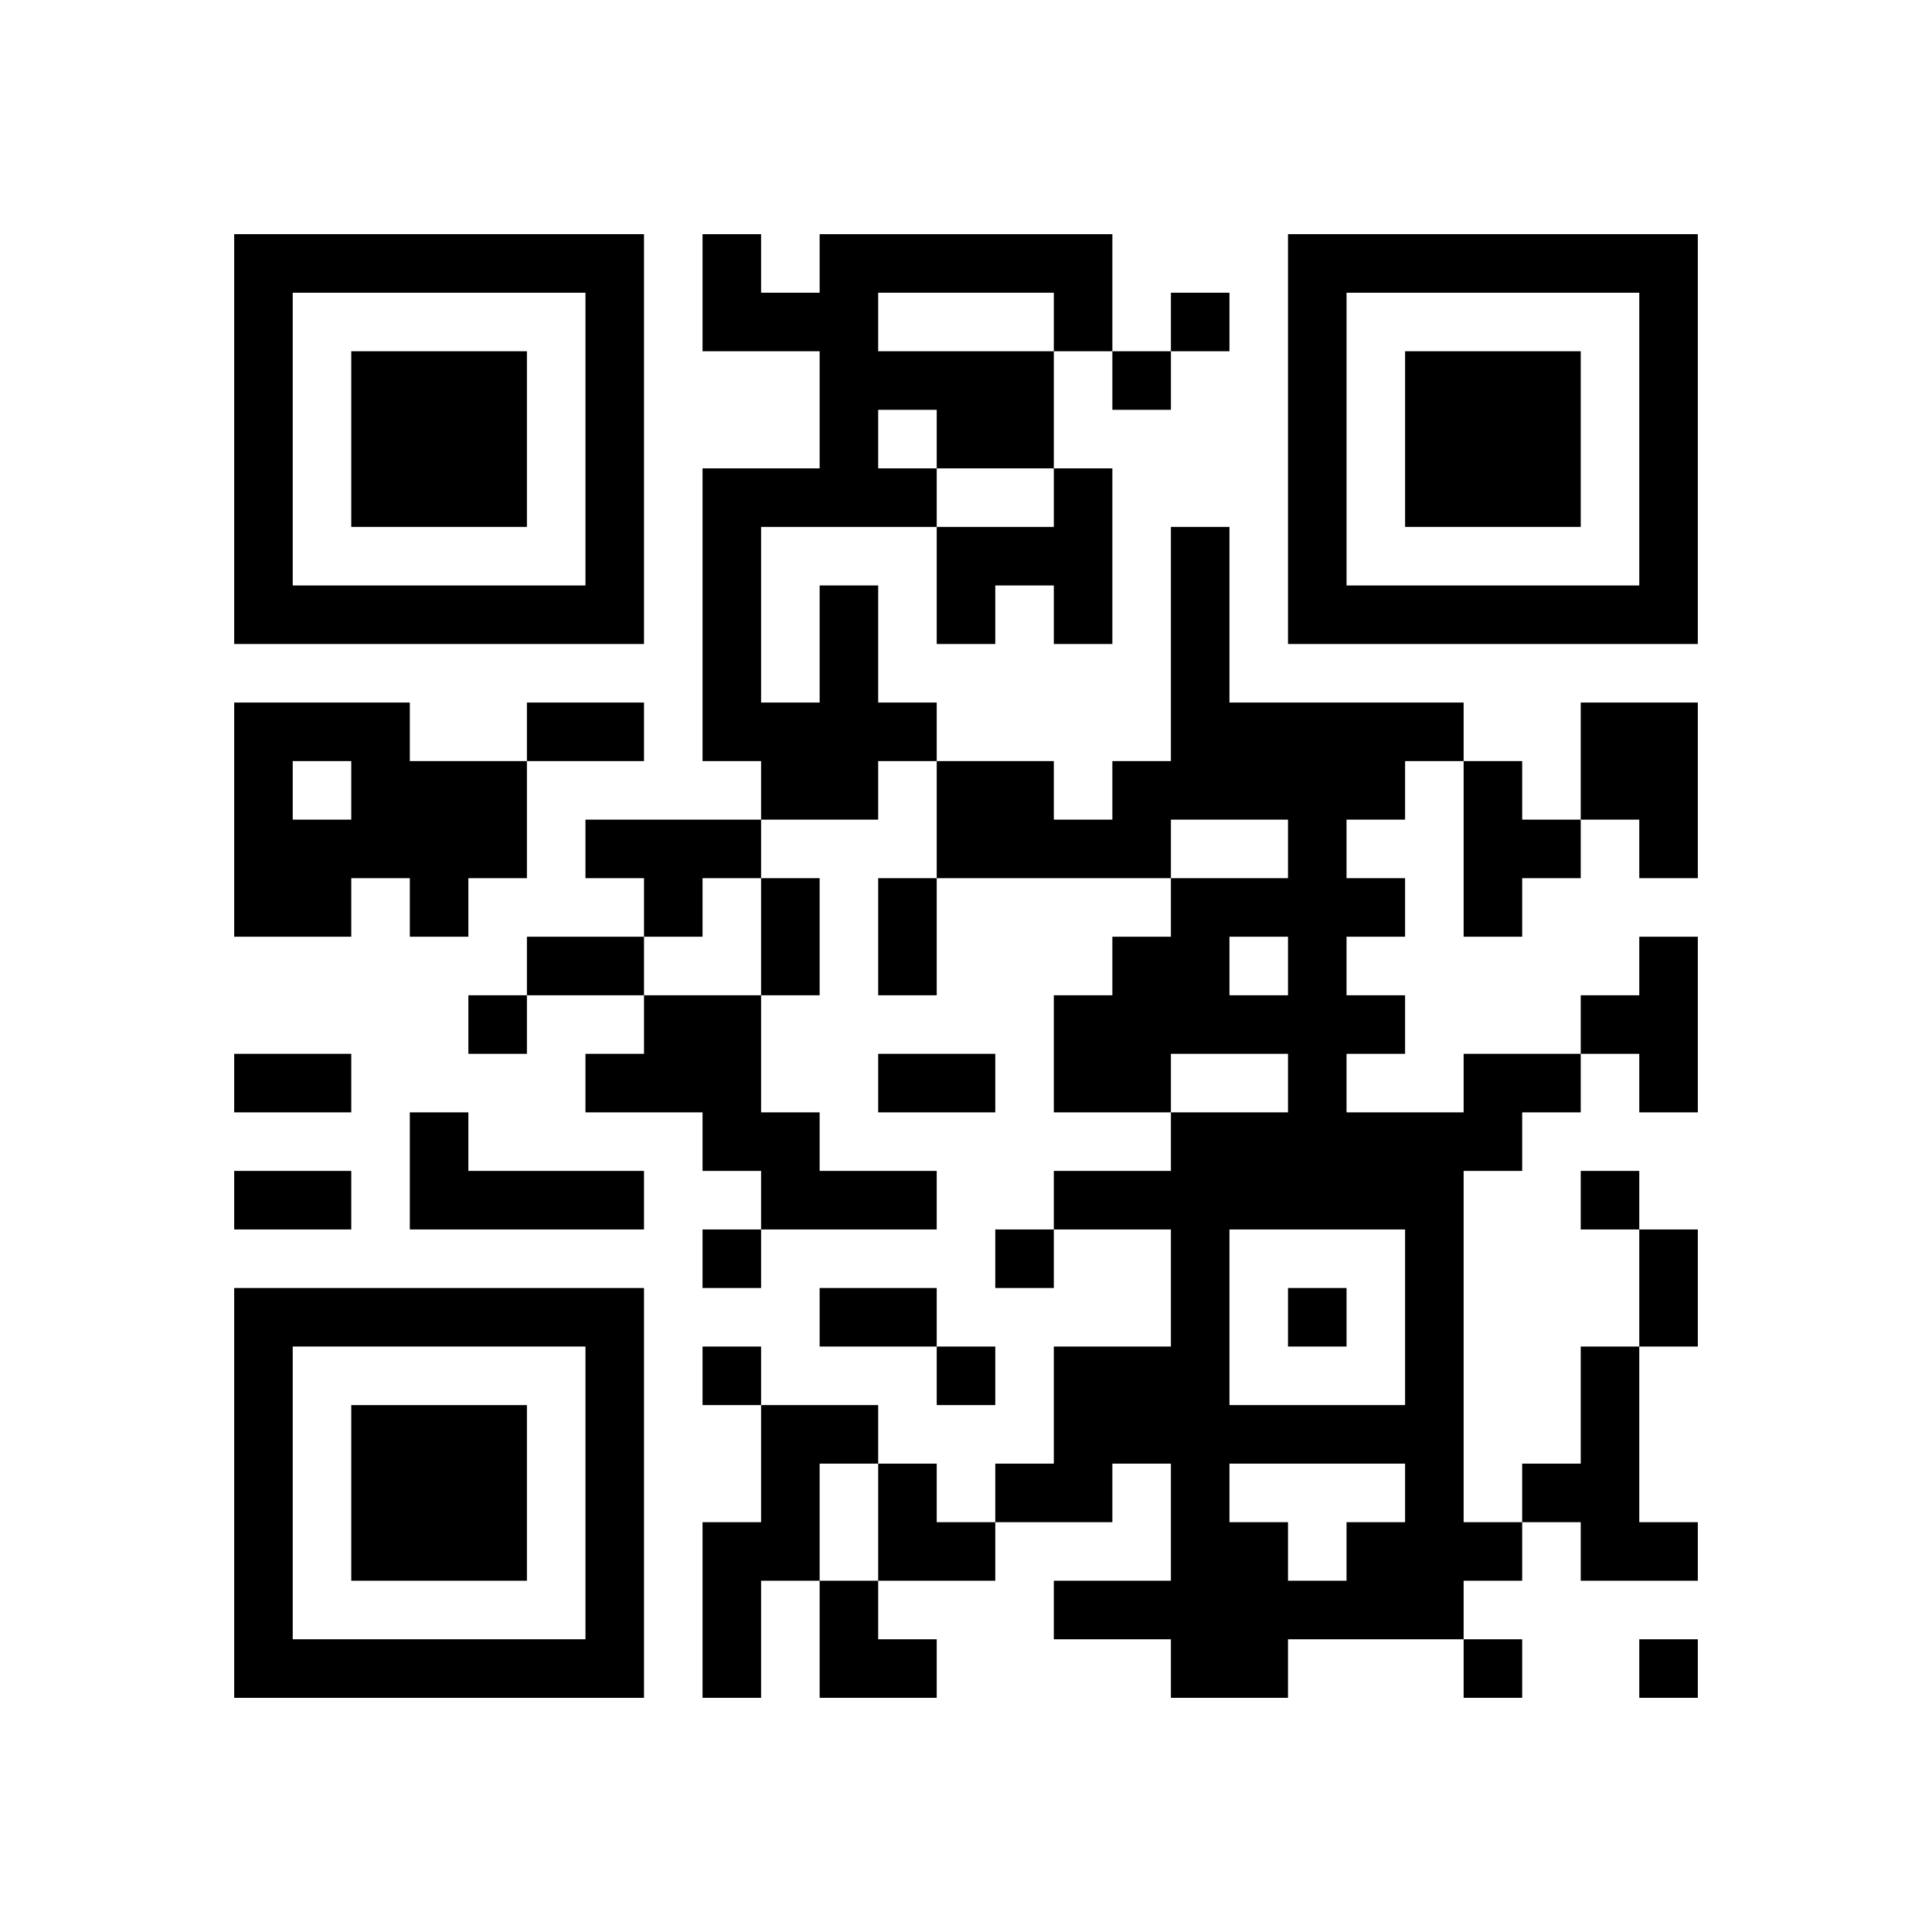
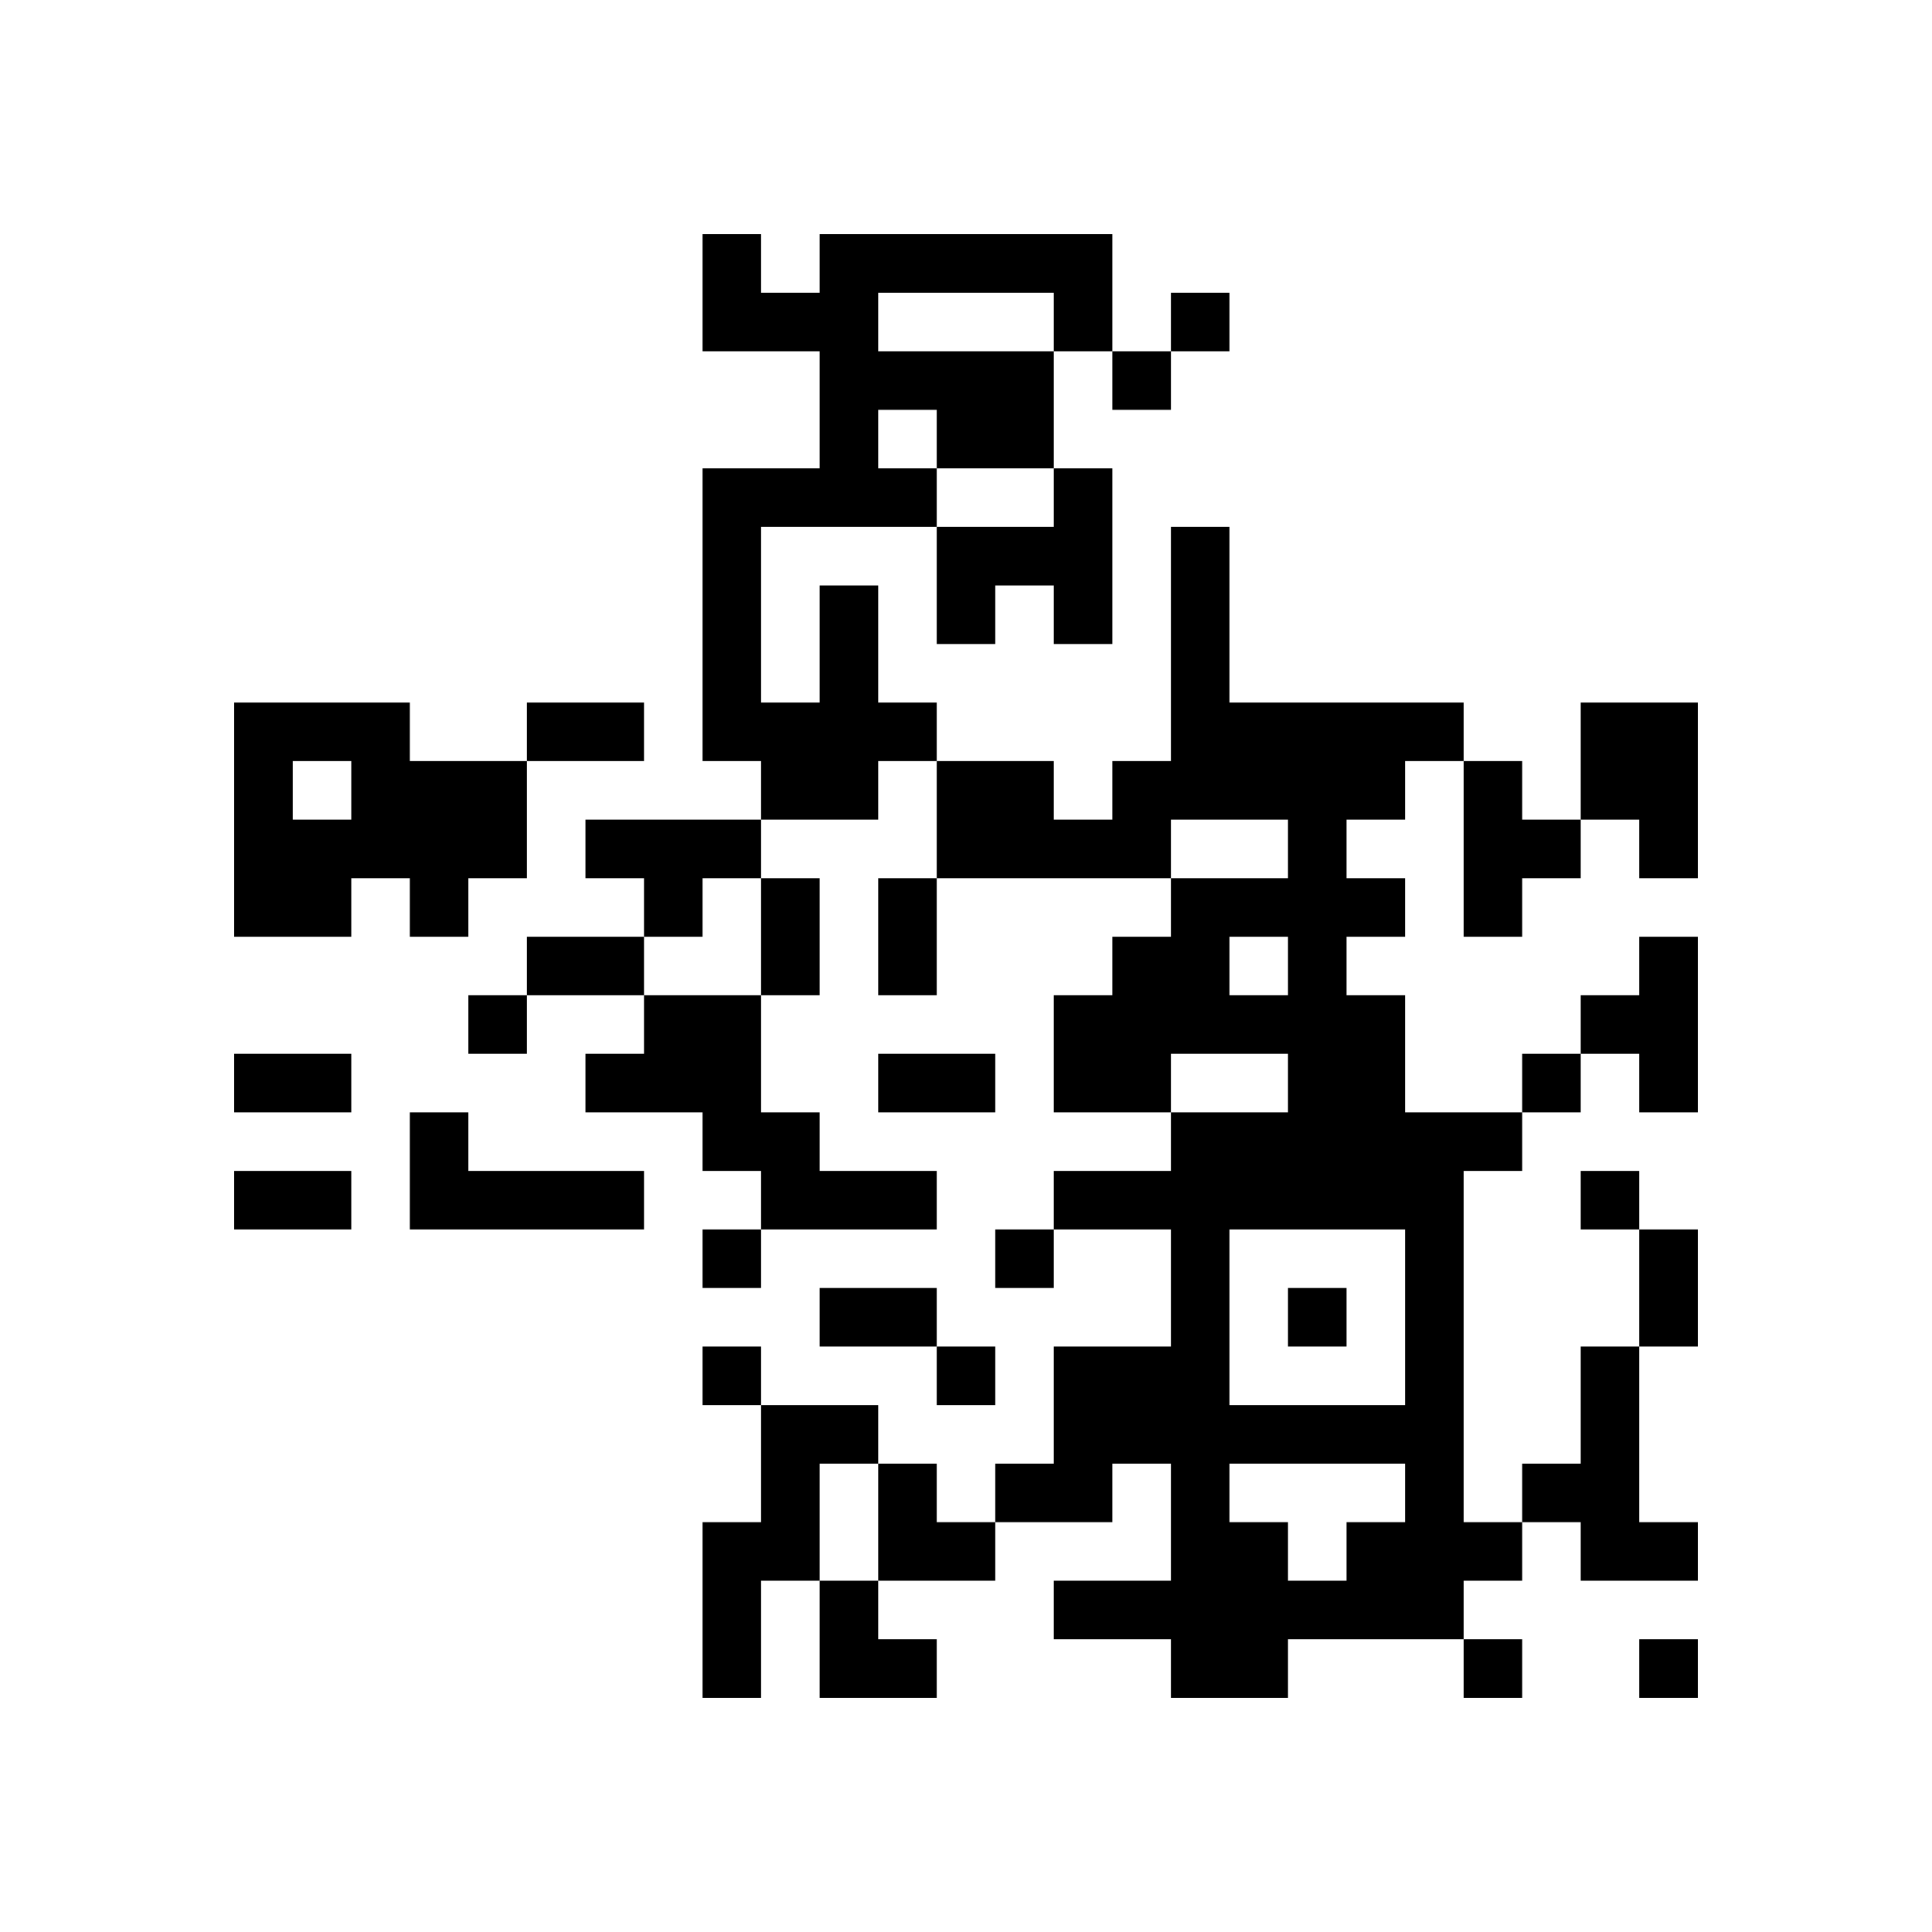
<svg xmlns="http://www.w3.org/2000/svg" xmlns:xlink="http://www.w3.org/1999/xlink" version="1.1" id="Layer_1" x="0px" y="0px" viewBox="-4 -4 33 33" width="132" height="132" style="enable-background:new 0 0 550 550;" xml:space="preserve">
  <symbol id="tracker">
-     <path d="m 0 7 0 7 7 0 0 -7 -7 0 z m 1 1 5 0 0 5 -5 0 0 -5 z m 1 1 0 3 3 0 0 -3 -3 0 z" style="fill:#000000;stroke:none" />
-   </symbol>
+     </symbol>
  <use x="0" y="-7" xlink:href="#tracker" />
  <use x="0" y="11" xlink:href="#tracker" />
  <use x="18" y="-7" xlink:href="#tracker" />
-   <path d="M14,4 h1v3h-1v-1h-1v1h-1v-2h2v-1 M10,6 h1v2h1v1h-1v1h-2v-1h-1v-5h2v-2h-2v-2h1v1h1v-1h5v2h-1v2h-2v1h-3v3h1v-2 M11,1 v1h3v-1h-3 M11,3 v1h1v-1h-1 M0,8 h3v1h2v2h-1v1h-1v-1h-1v1h-2v-4 M1,9 v1h1v-1h-1 M23,8 h2v3h-1v-1h-1v-2 M21,9 h1v1h1v1h-1v1h-1v-3 M6,10 h3v1h-1v1h-1v-1h-1v-1 M24,12 h1v3h-1v-1h-1v-1h1v-1 M7,13 h2v2h1v1h2v1h-3v-1h-1v-1h-2v-1h1v-1 M21,14 h2v1h-1v1h-1v6h1v1h-1v1h-3v1h-2v-1h-2v-1h2v-2h-1v1h-2v-1h1v-2h2v-2h-2v-1h2v-1h2v-1h-2v1h-2v-2h1v-1h1v-1h2v-1h-2v1h-4v-2h2v1h1v-1h1v-4h1v3h4v1h-1v1h-1v1h1v1h-1v1h1v1h-1v1h2v-1 M17,12 v1h1v-1h-1 M17,17 v3h3v-3h-3 M17,21 v1h1v1h1v-1h1v-1h-3 M3,15 h1v1h3v1h-4v-2 M23,19 h1v3h1v1h-2v-1h-1v-1h1v-2 M9,20 h2v1h-1v2h-1v2h-1v-3h1v-2 M16,1 v1h1v-1h-1 M15,2 v1h1v-1h-1 M4,13 v1h1v-1h-1 M23,16 v1h1v-1h-1 M8,17 v1h1v-1h-1 M13,17 v1h1v-1h-1 M18,18 v1h1v-1h-1 M8,19 v1h1v-1h-1 M12,19 v1h1v-1h-1 M21,24 v1h1v-1h-1 M24,24 v1h1v-1h-1 M5,8 h2v1h-2v-1 M9,11 h1v2h-1v-2 M11,11 h1v2h-1v-2 M5,12 h2v1h-2v-1 M0,14 h2v1h-2v-1 M11,14 h2v1h-2v-1 M0,16 h2v1h-2v-1 M24,17 h1v2h-1v-2 M10,18 h2v1h-2v-1 M11,21 h1v1h1v1h-2z M10,23 h1v1h1v1h-2z" style="fill:#000000;stroke:none" />
+   <path d="M14,4 h1v3h-1v-1h-1v1h-1v-2h2v-1 M10,6 h1v2h1v1h-1v1h-2v-1h-1v-5h2v-2h-2v-2h1v1h1v-1h5v2h-1v2h-2v1h-3v3h1v-2 M11,1 v1h3v-1h-3 M11,3 v1h1v-1h-1 M0,8 h3v1h2v2h-1v1h-1v-1h-1v1h-2v-4 M1,9 v1h1v-1h-1 M23,8 h2v3h-1v-1h-1v-2 M21,9 h1v1h1v1h-1v1h-1v-3 M6,10 h3v1h-1v1h-1v-1h-1v-1 M24,12 h1v3h-1v-1h-1v-1h1v-1 M7,13 h2v2h1v1h2v1h-3v-1h-1v-1h-2v-1h1v-1 M21,14 h2v1h-1v1h-1v6h1v1h-1v1h-3v1h-2v-1h-2v-1h2v-2h-1v1h-2v-1h1v-2h2v-2h-2v-1h2v-1h2v-1h-2v1h-2v-2h1v-1h1v-1h2v-1h-2v1h-4v-2h2v1h1v-1h1v-4h1v3h4v1h-1v1h-1v1h1v1h-1v1h1v1v1h2v-1 M17,12 v1h1v-1h-1 M17,17 v3h3v-3h-3 M17,21 v1h1v1h1v-1h1v-1h-3 M3,15 h1v1h3v1h-4v-2 M23,19 h1v3h1v1h-2v-1h-1v-1h1v-2 M9,20 h2v1h-1v2h-1v2h-1v-3h1v-2 M16,1 v1h1v-1h-1 M15,2 v1h1v-1h-1 M4,13 v1h1v-1h-1 M23,16 v1h1v-1h-1 M8,17 v1h1v-1h-1 M13,17 v1h1v-1h-1 M18,18 v1h1v-1h-1 M8,19 v1h1v-1h-1 M12,19 v1h1v-1h-1 M21,24 v1h1v-1h-1 M24,24 v1h1v-1h-1 M5,8 h2v1h-2v-1 M9,11 h1v2h-1v-2 M11,11 h1v2h-1v-2 M5,12 h2v1h-2v-1 M0,14 h2v1h-2v-1 M11,14 h2v1h-2v-1 M0,16 h2v1h-2v-1 M24,17 h1v2h-1v-2 M10,18 h2v1h-2v-1 M11,21 h1v1h1v1h-2z M10,23 h1v1h1v1h-2z" style="fill:#000000;stroke:none" />
</svg>